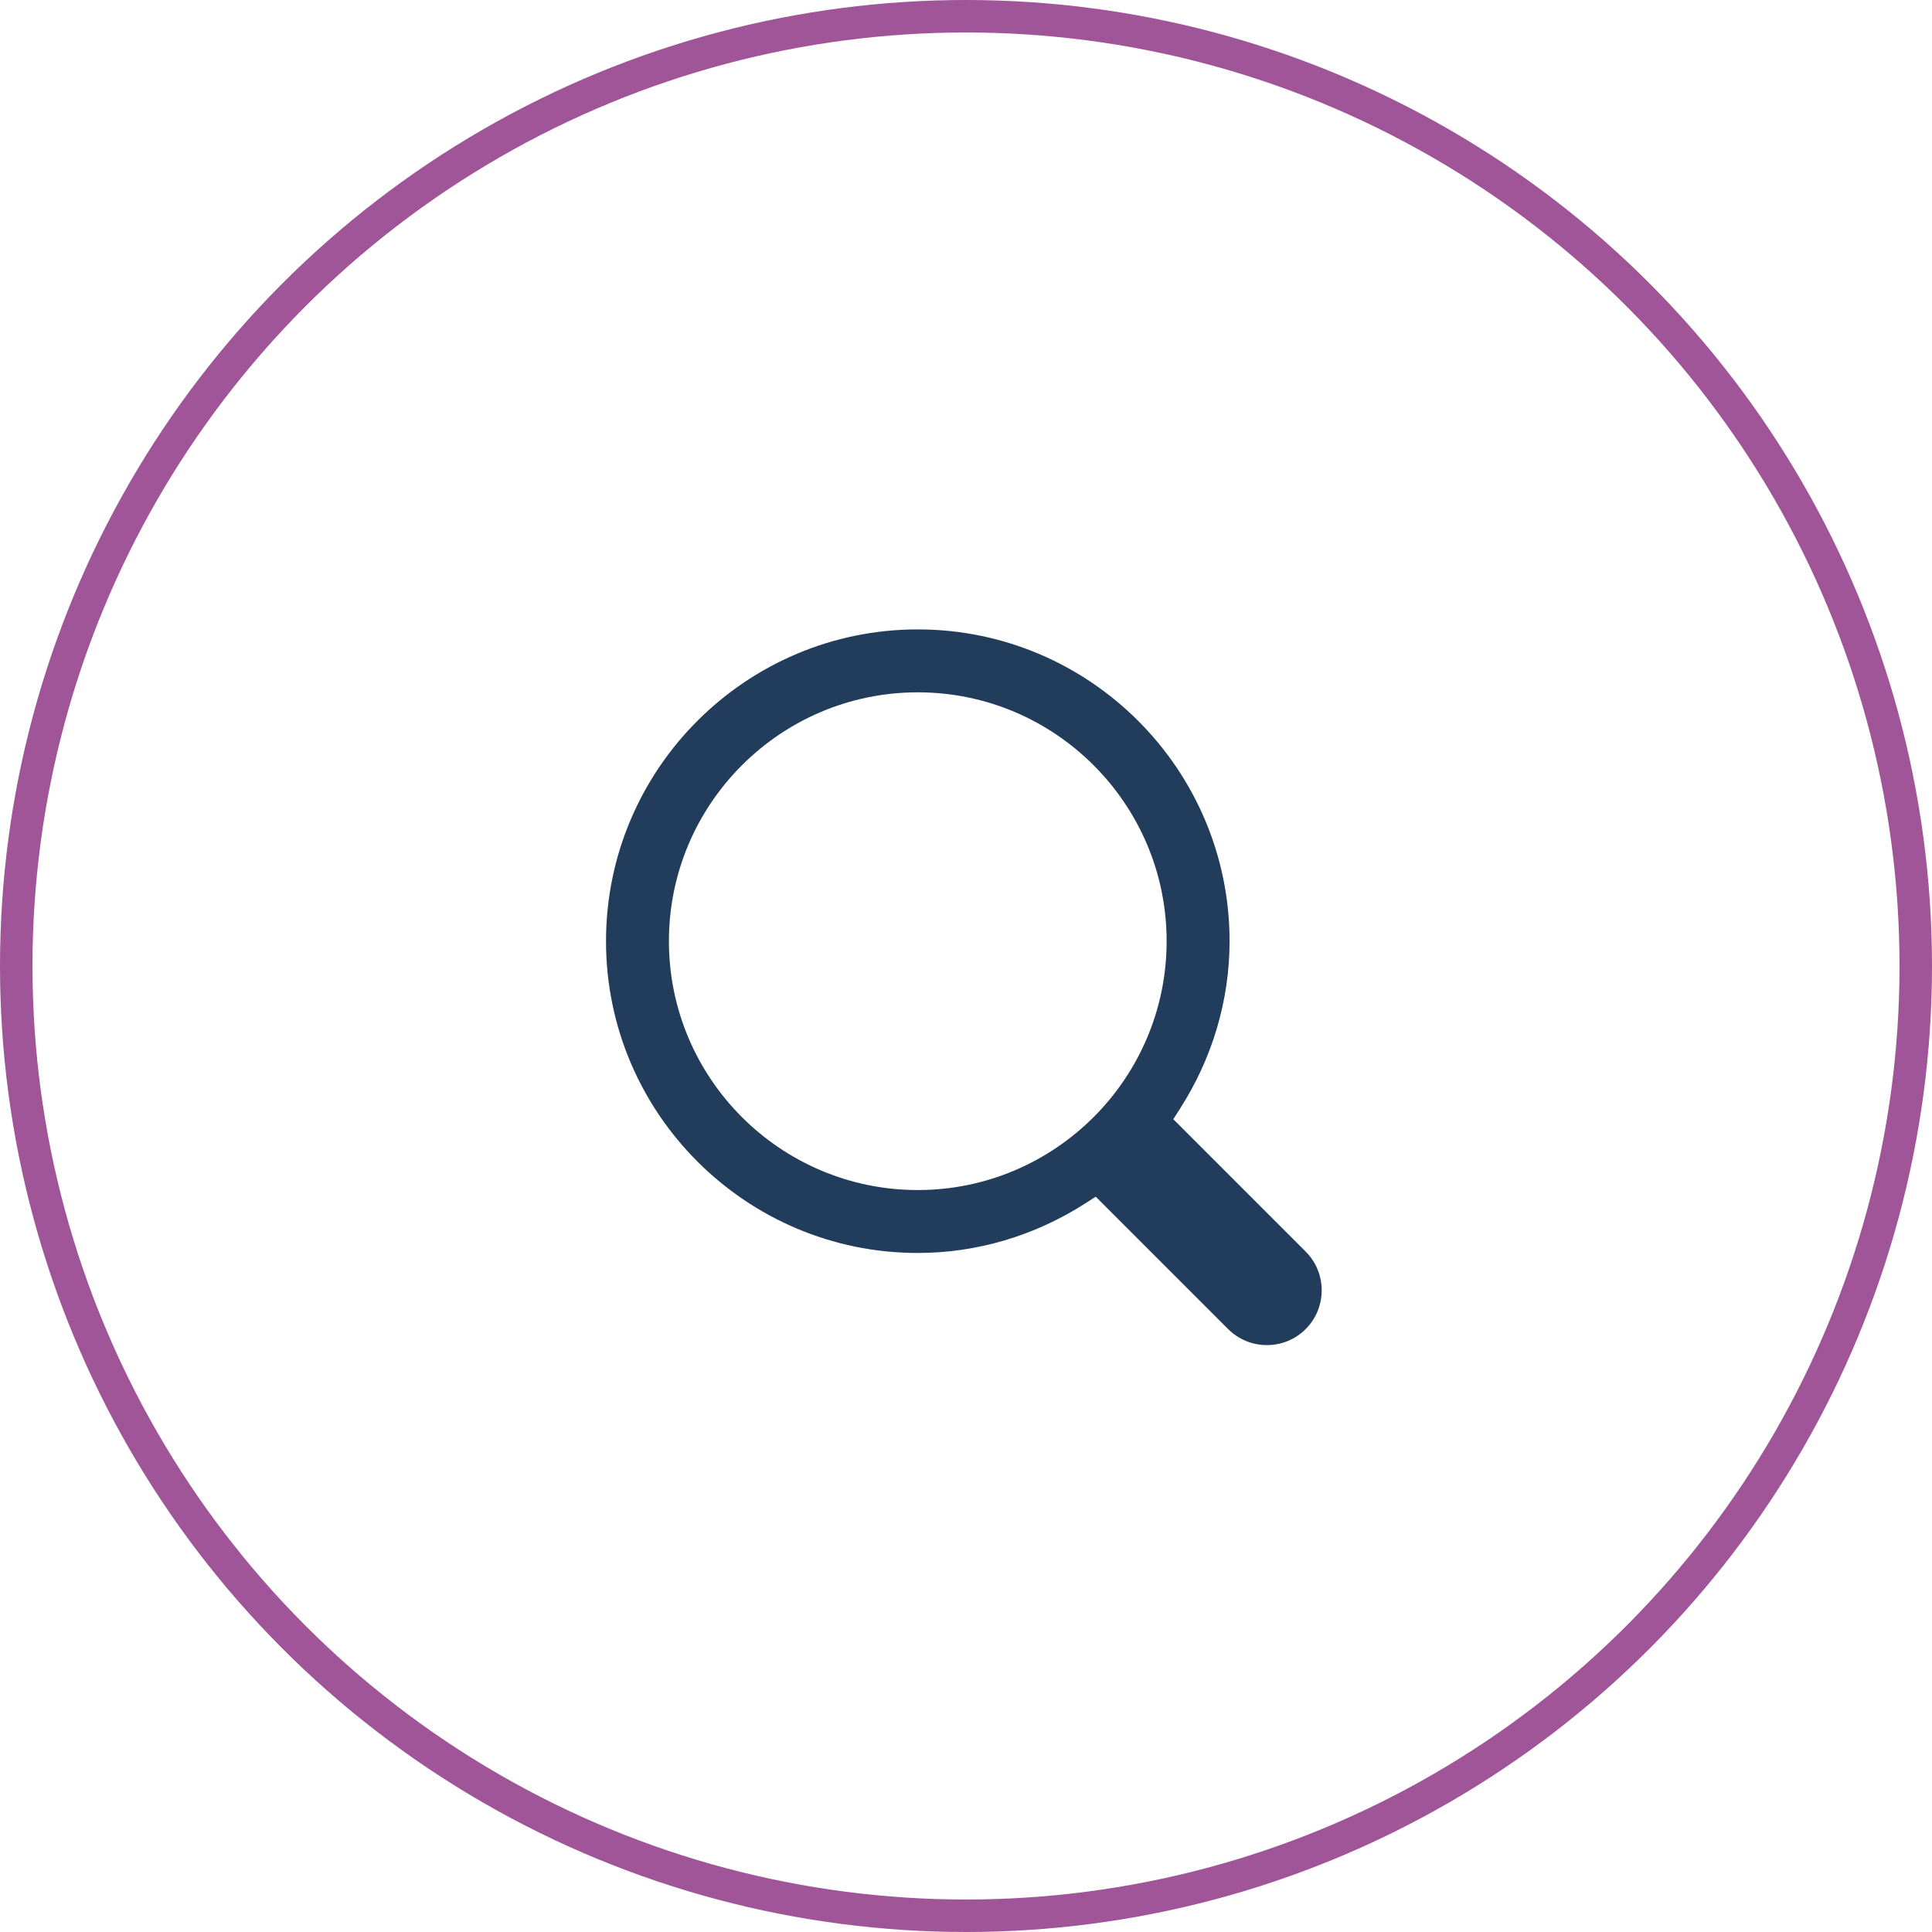
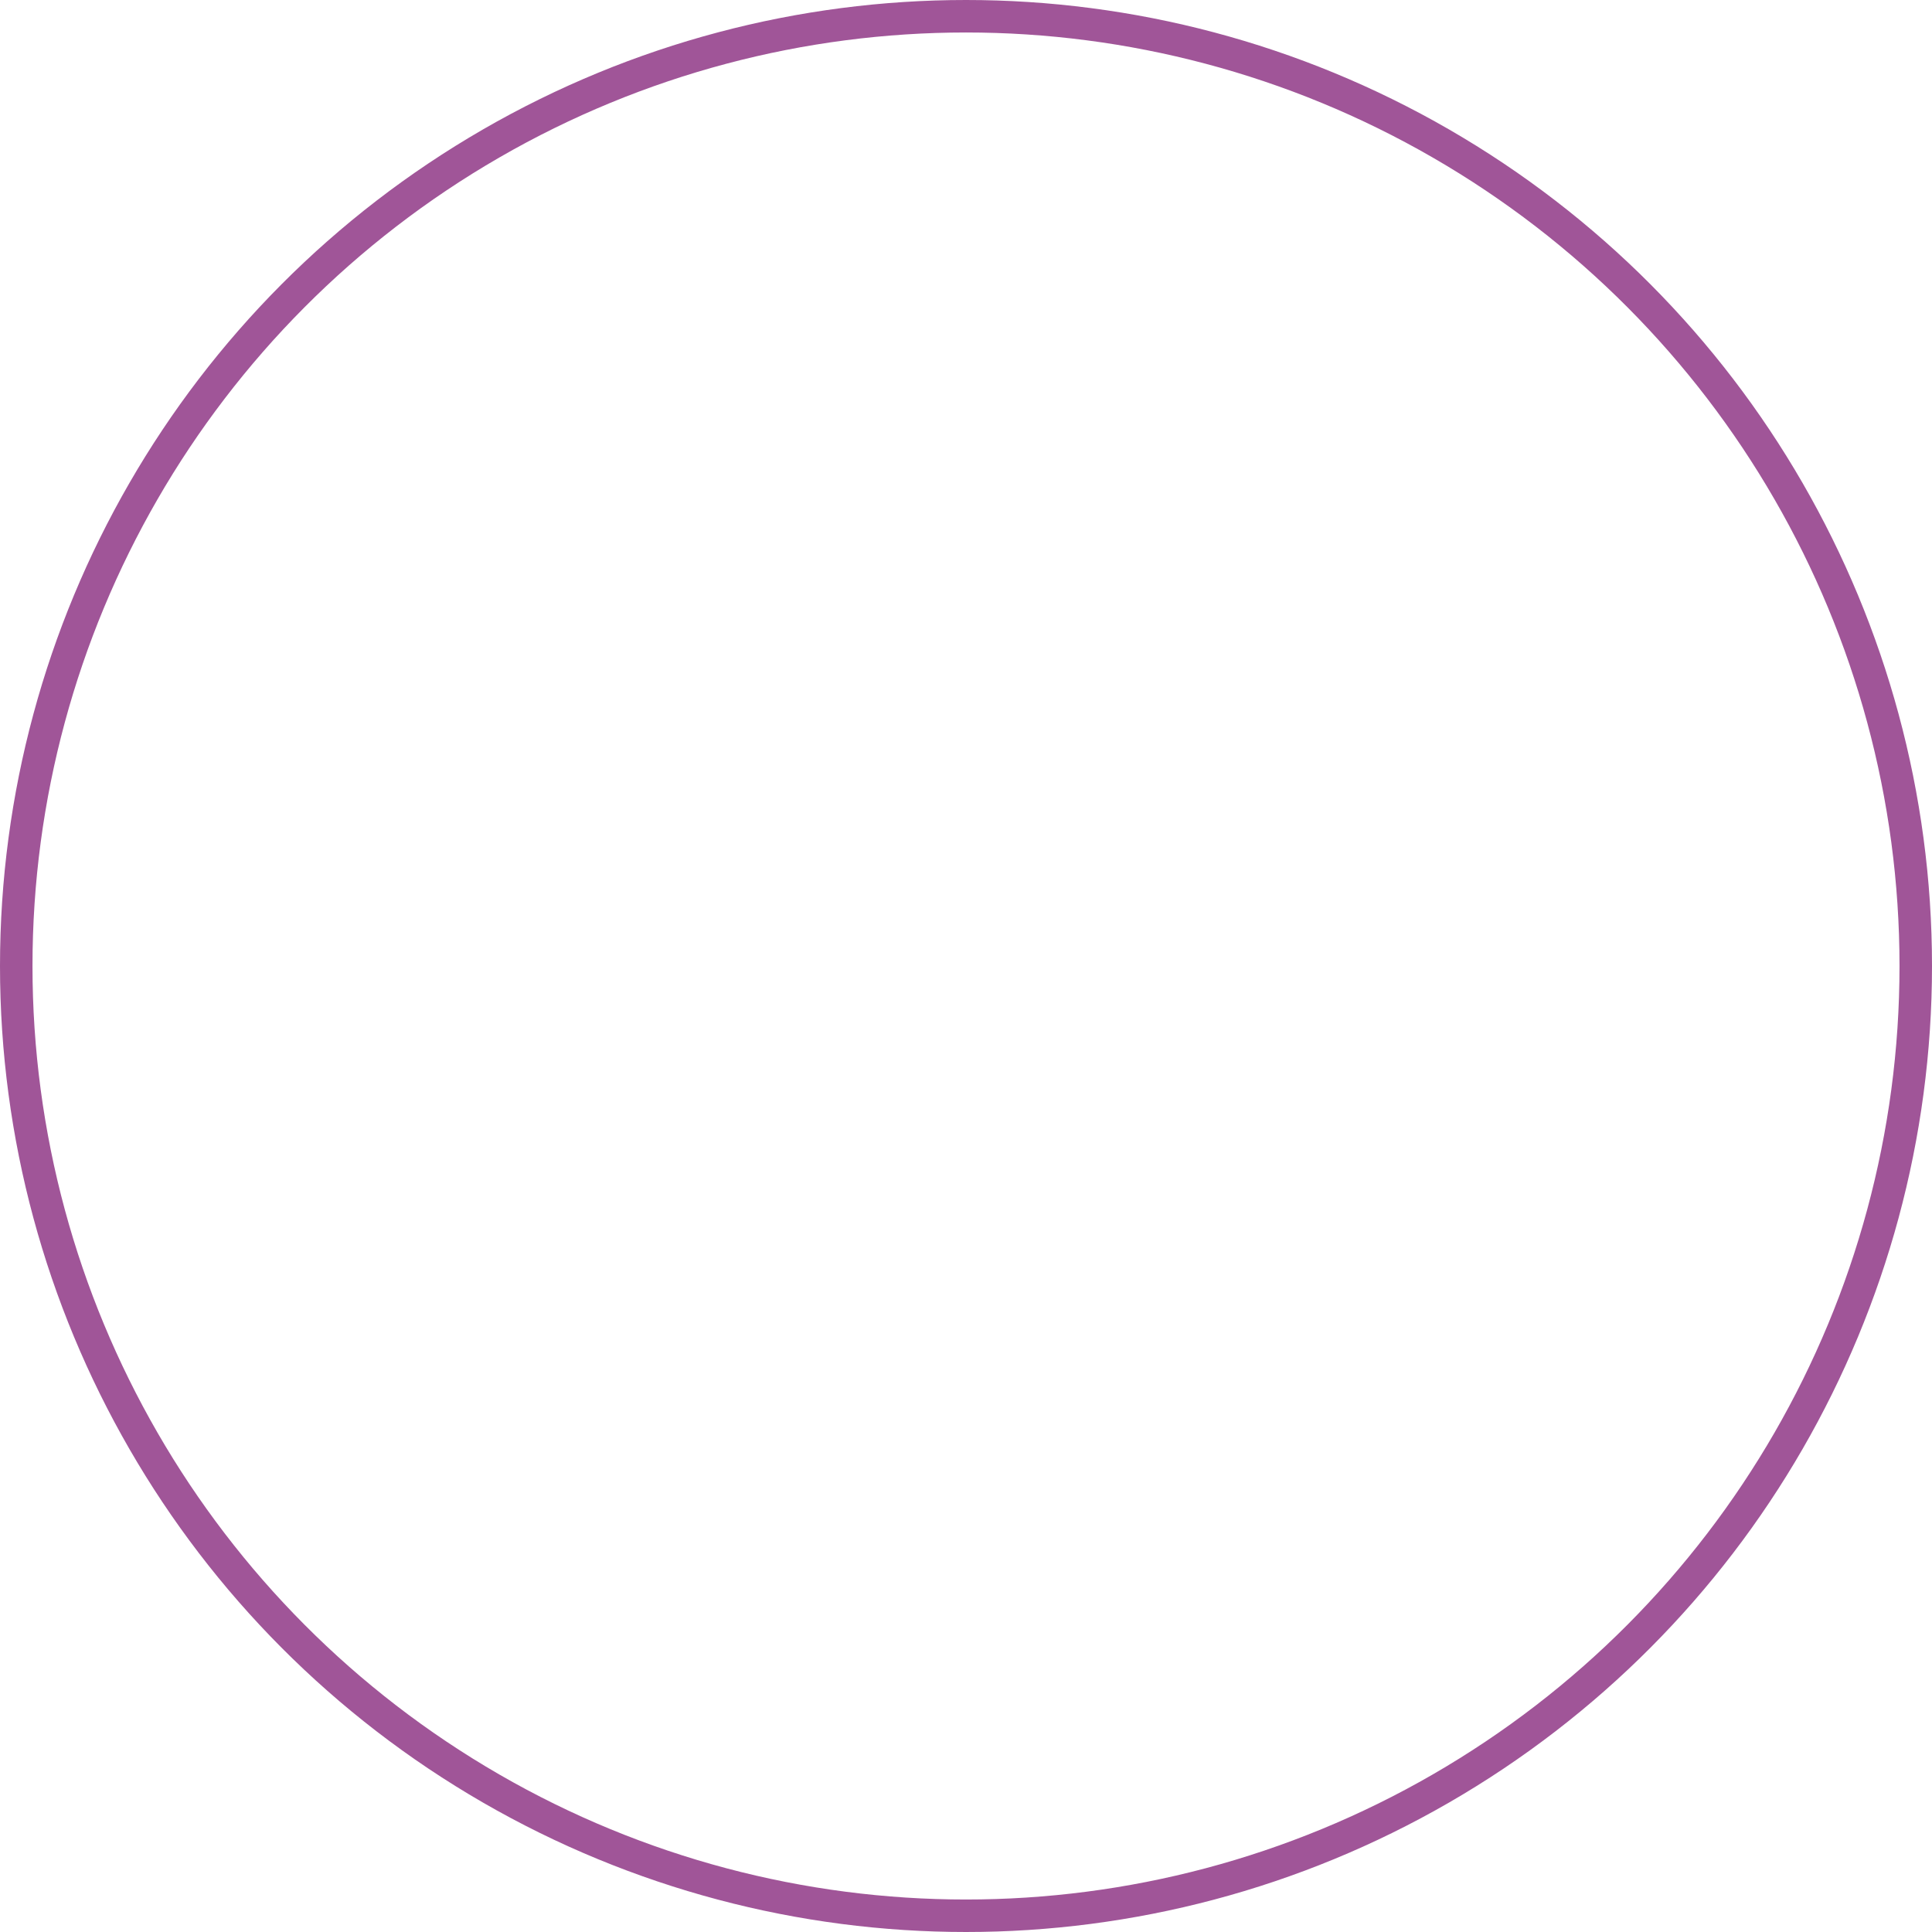
<svg xmlns="http://www.w3.org/2000/svg" version="1.1" id="Calque_1" x="0px" y="0px" viewBox="0 0 81.362 81.362" style="enable-background:new 0 0 81.362 81.362;" xml:space="preserve">
  <style type="text/css">
	.st0{fill:#223C5B;}
	.st1{fill:none;stroke:#a05598;stroke-width:1.368;stroke-miterlimit:10;}
</style>
  <g>
-     <path class="st0" d="M54.985,52.707l-5.574-5.575l0.279-0.435c1.368-2.135,2.091-4.576,2.091-7.061c0-7.24-5.891-13.13-13.13-13.13   c-7.24,0-13.13,5.89-13.13,13.13s5.89,13.13,13.13,13.13c2.486,0,4.928-0.723,7.059-2.091l0.435-0.279l5.575,5.575   c0.9,0.9,2.365,0.901,3.266,0C55.885,55.071,55.885,53.607,54.985,52.707z M38.65,50.116c-5.779,0-10.48-4.701-10.48-10.48   c0-5.778,4.701-10.48,10.48-10.48s10.48,4.702,10.48,10.48C49.13,45.415,44.428,50.116,38.65,50.116z" />
    <circle class="st1" cx="40.681" cy="40.681" r="39.997" />
  </g>
</svg>